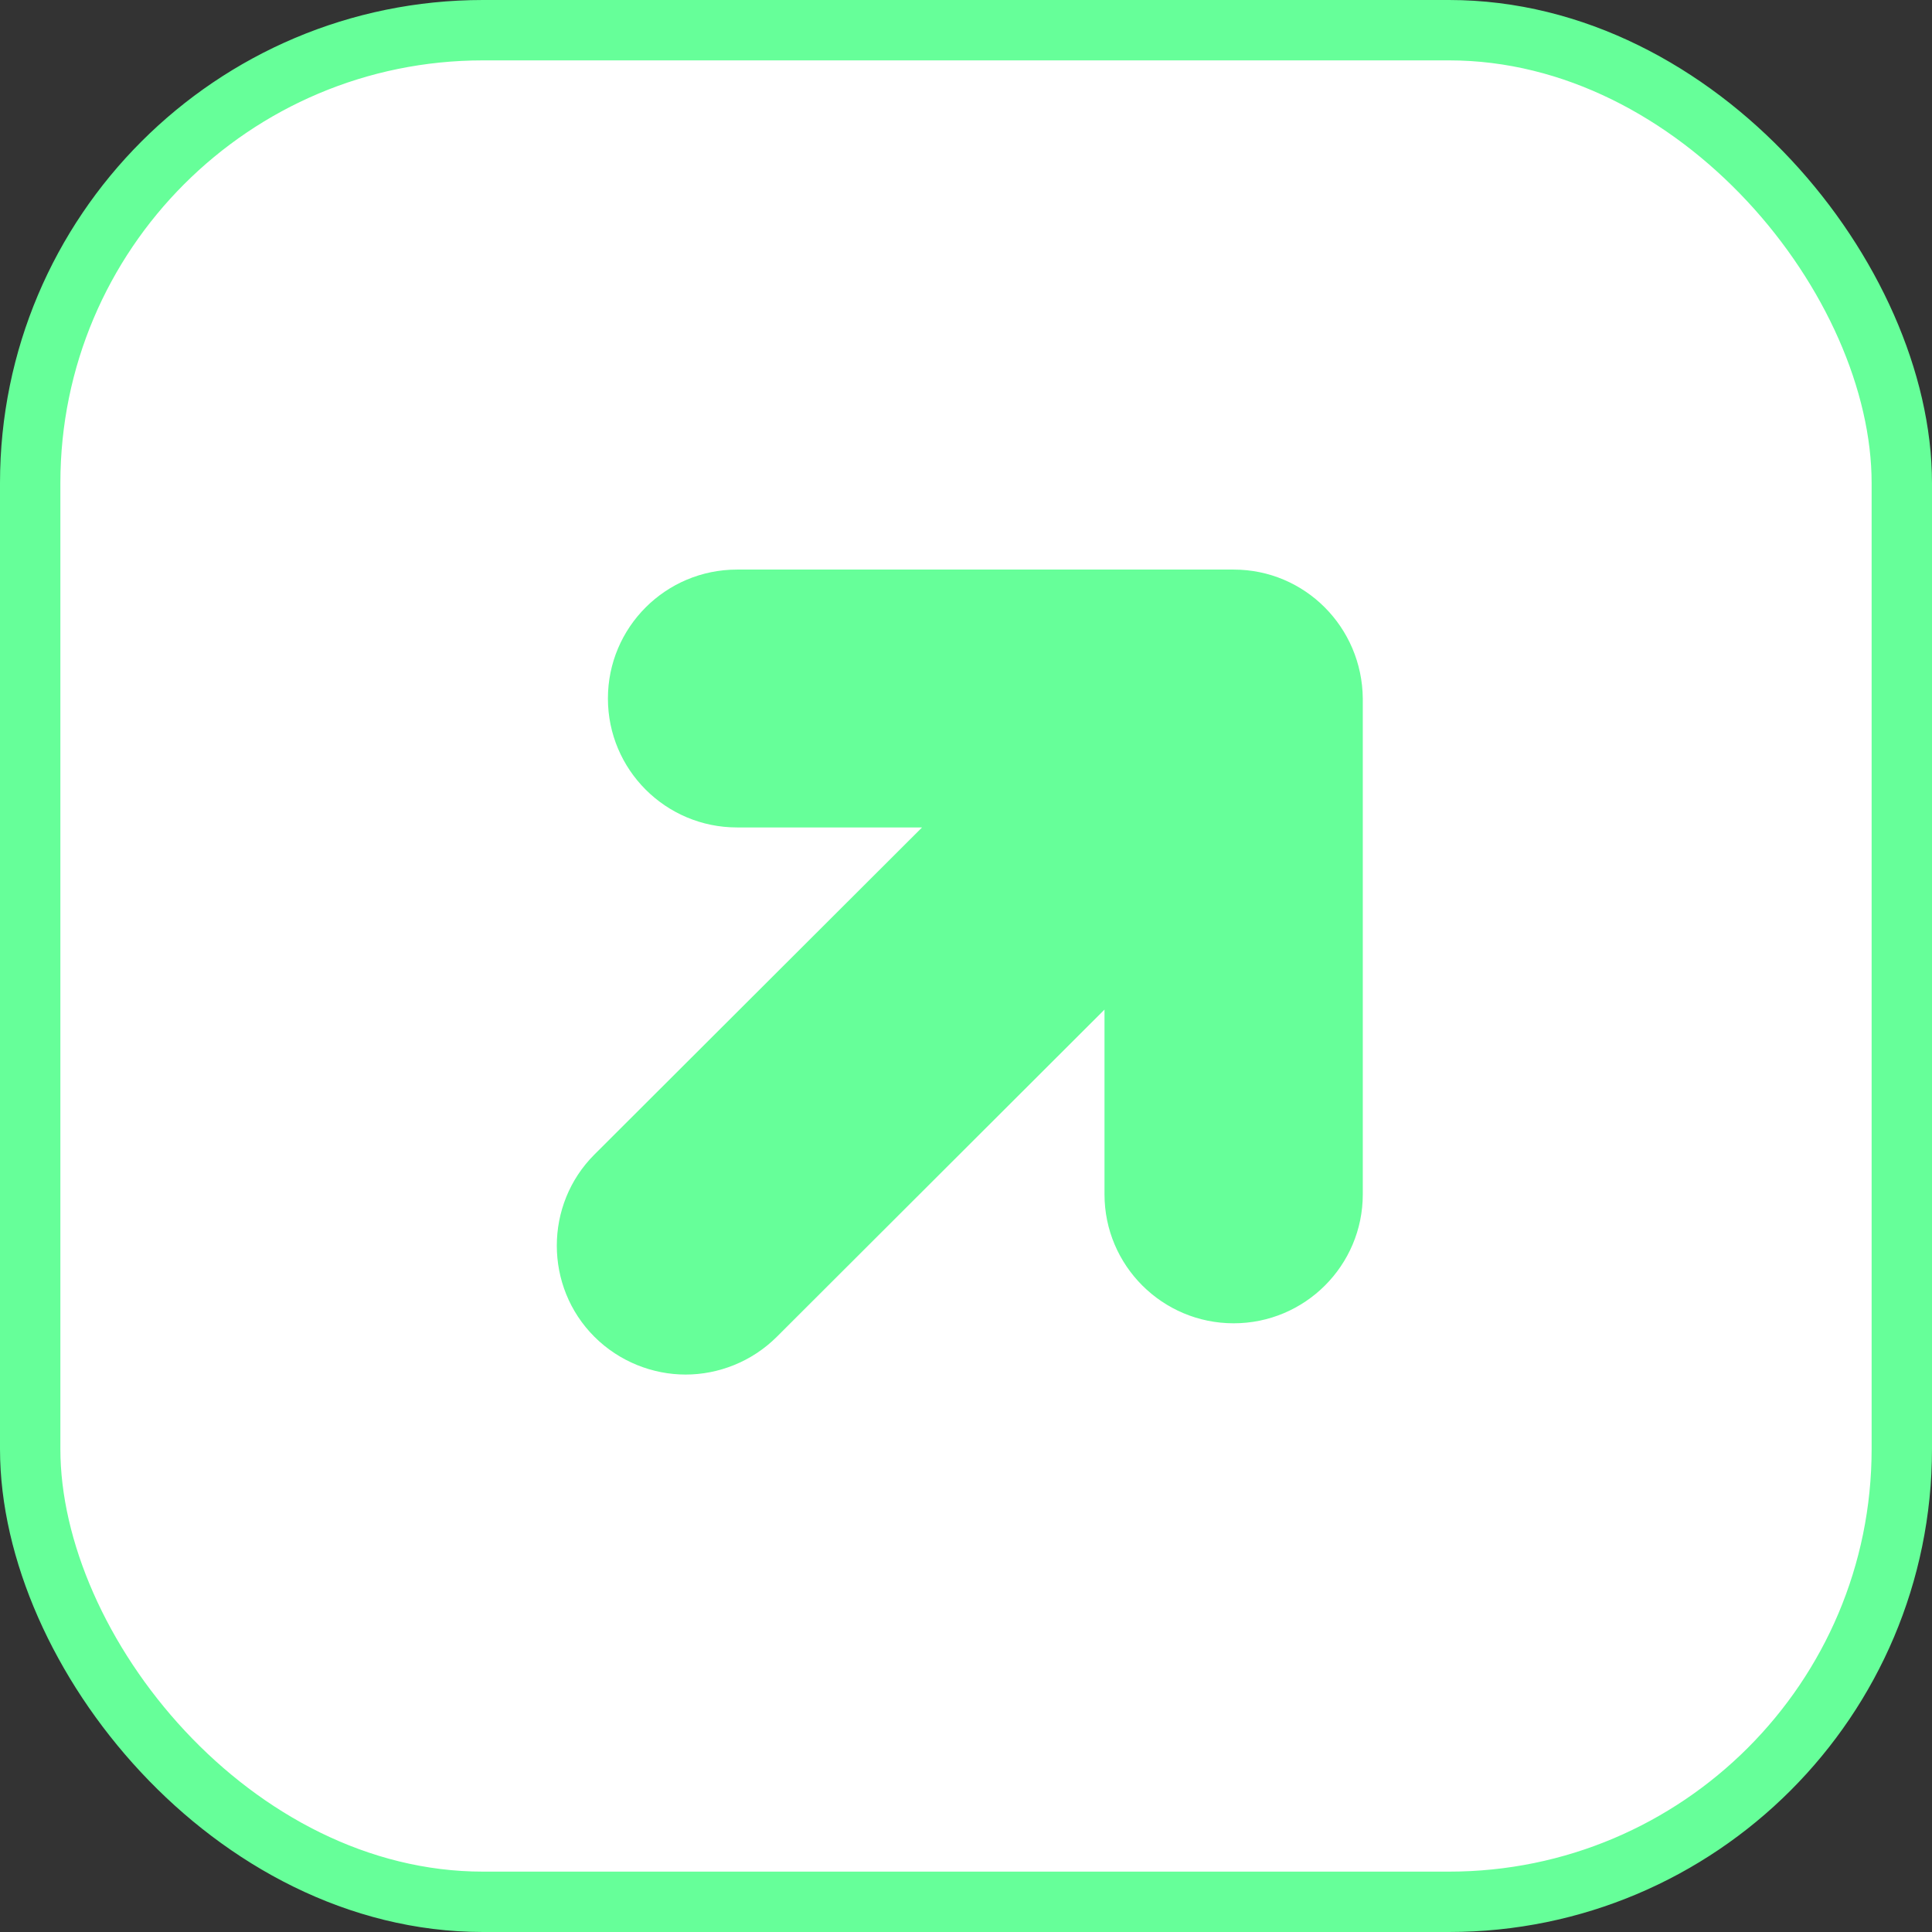
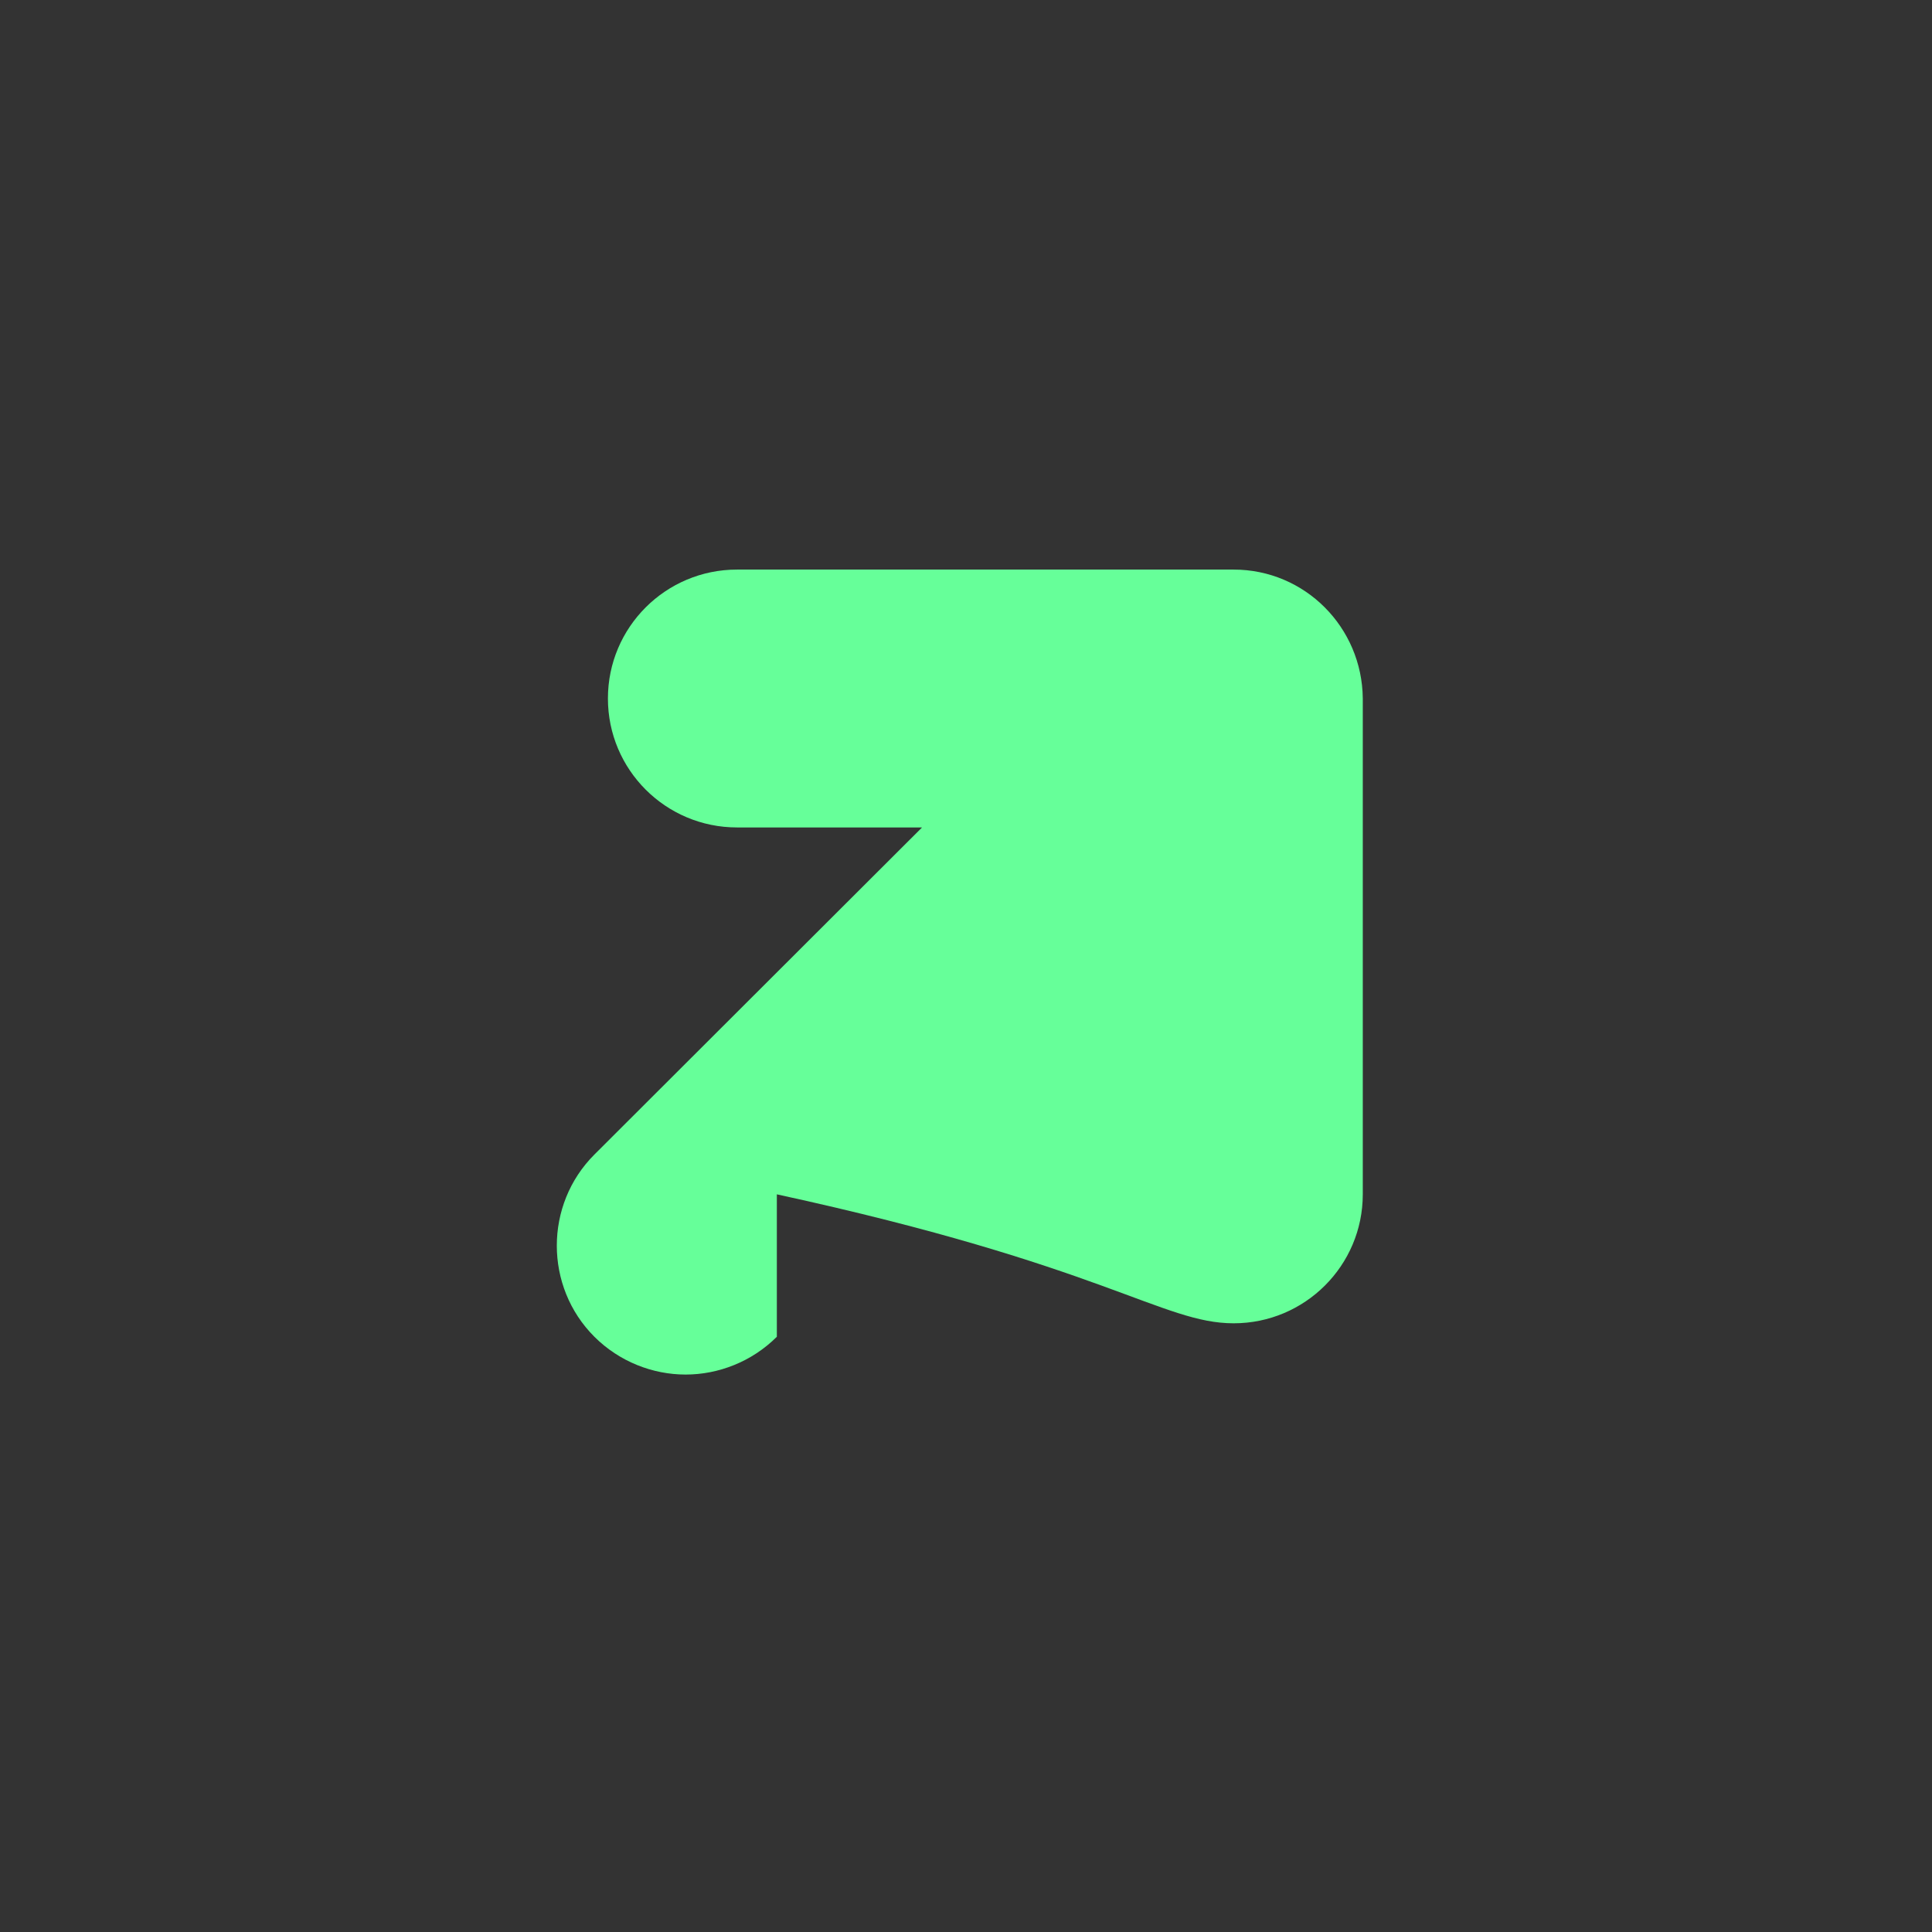
<svg xmlns="http://www.w3.org/2000/svg" width="32" height="32" viewBox="0 0 32 32" fill="none">
  <rect x="0" y="0" width="32" height="32" fill="#333333" stroke="none" />
-   <rect x="0.5" y="0.5" width="31" height="31" rx="7.5" fill="white" stroke="#66FF99" />
-   <path d="M20.433 9.434H12.207C11.026 9.434 10.069 10.39 10.069 11.569C10.069 12.749 11.026 13.705 12.207 13.705H15.272L9.845 19.123C9.015 19.952 9.015 21.312 9.845 22.141C10.26 22.555 10.813 22.767 11.356 22.767C11.899 22.767 12.452 22.555 12.867 22.141L18.294 16.722V19.782C18.294 20.961 19.252 21.918 20.433 21.918C21.614 21.918 22.572 20.961 22.572 19.782V11.569C22.561 10.39 21.614 9.434 20.433 9.434Z" fill="#66FF99" />
+   <path d="M20.433 9.434H12.207C11.026 9.434 10.069 10.39 10.069 11.569C10.069 12.749 11.026 13.705 12.207 13.705H15.272L9.845 19.123C9.015 19.952 9.015 21.312 9.845 22.141C10.26 22.555 10.813 22.767 11.356 22.767C11.899 22.767 12.452 22.555 12.867 22.141V19.782C18.294 20.961 19.252 21.918 20.433 21.918C21.614 21.918 22.572 20.961 22.572 19.782V11.569C22.561 10.39 21.614 9.434 20.433 9.434Z" fill="#66FF99" />
</svg>